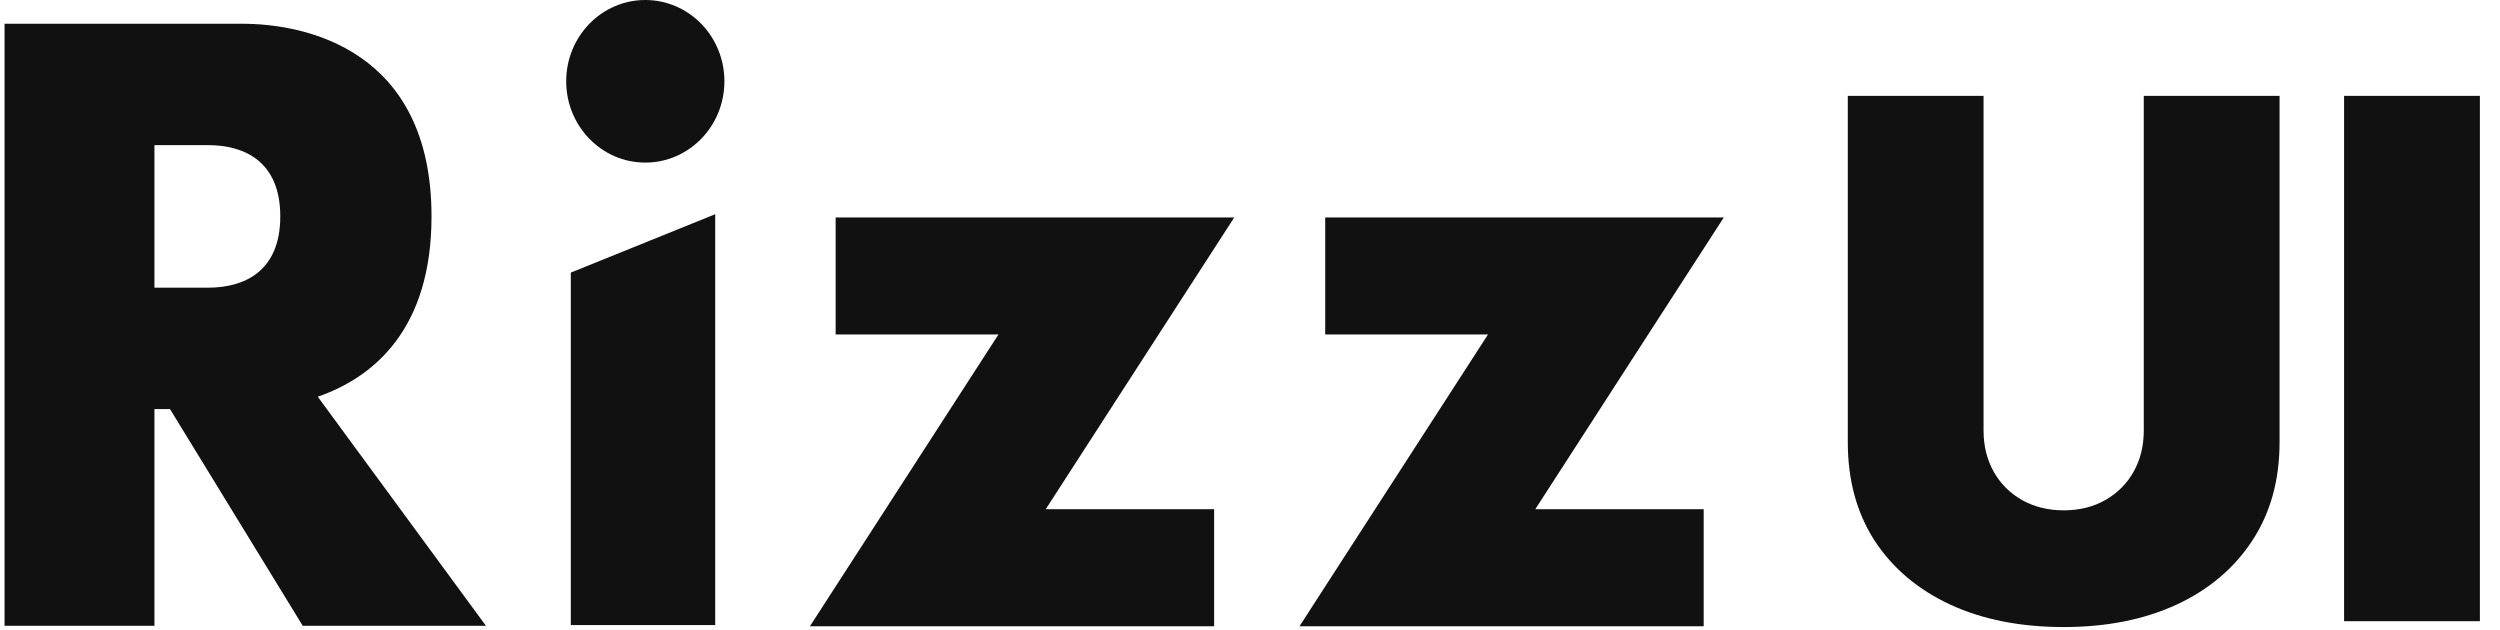
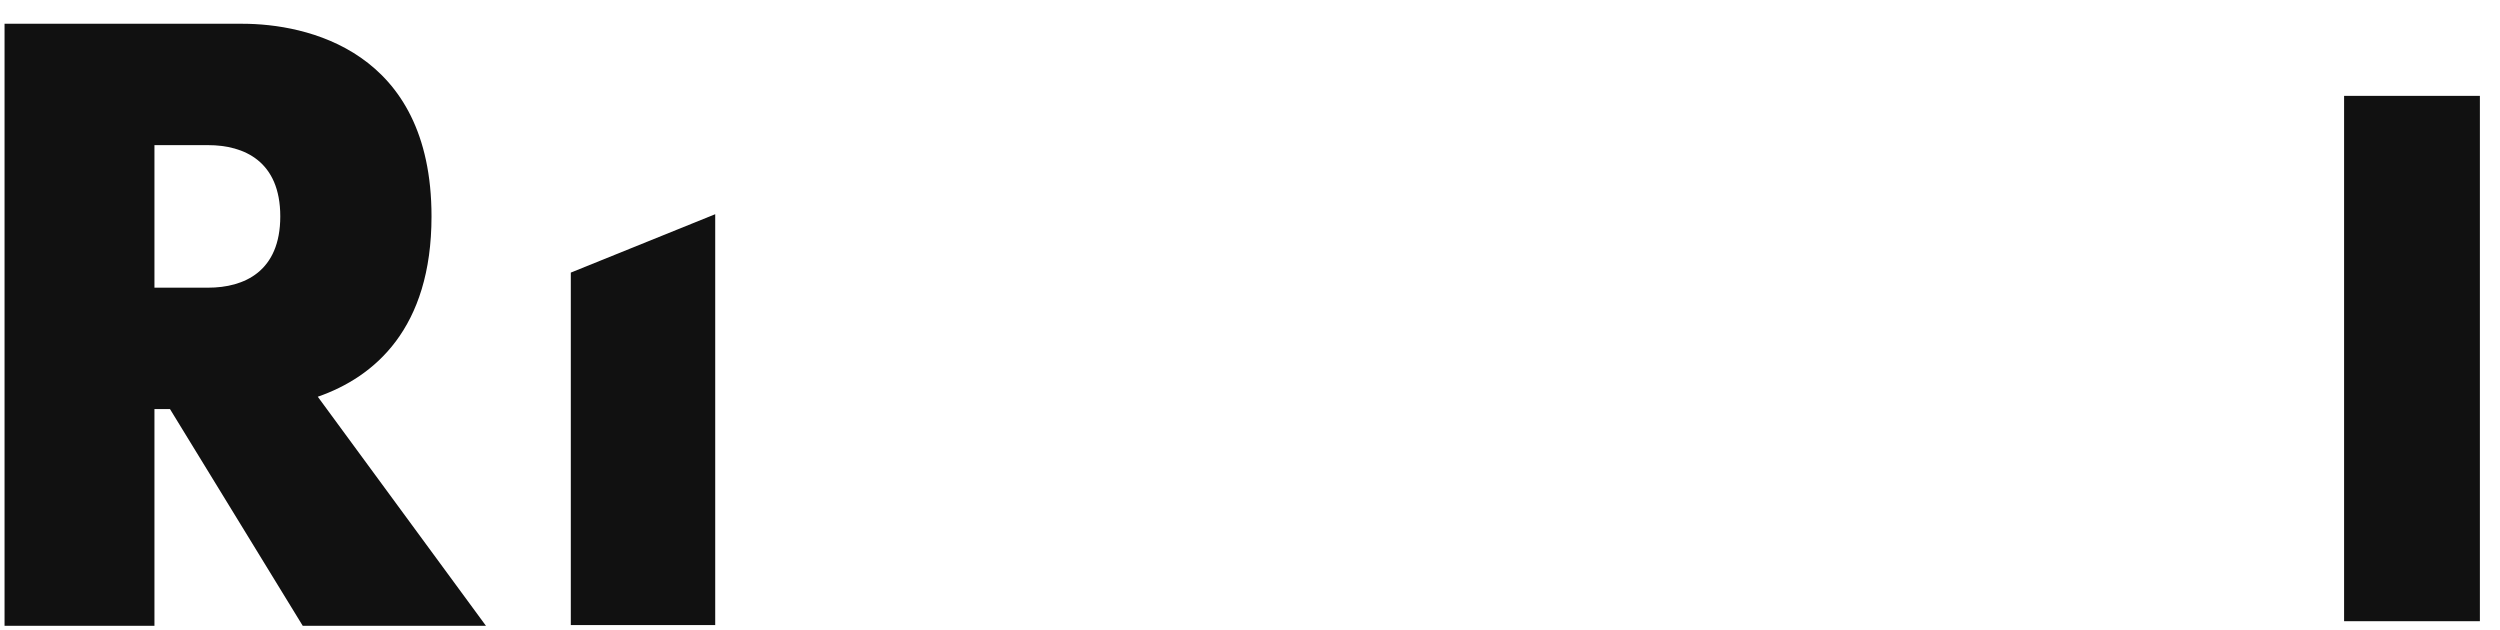
<svg xmlns="http://www.w3.org/2000/svg" width="127" height="32" viewBox="0 0 127 32" fill="none">
  <path d="M24.686 31.79H15.379L8.635 20.78H7.846V31.79H0.231V1.207H12.319C15.546 1.207 21.921 2.541 21.921 10.993C21.921 16.693 19.021 19.154 16.143 20.154L24.686 31.79ZM14.238 10.993C14.238 8.198 12.41 7.373 10.572 7.373H7.846V14.614H10.572C12.41 14.614 14.238 13.789 14.238 10.993Z" fill="#111111" />
-   <path d="M28.763 4.13C28.763 1.849 30.562 0 32.781 0C35.001 0 36.8 1.849 36.8 4.13C36.8 6.41 35.001 8.26 32.781 8.26C30.562 8.26 28.763 6.41 28.763 4.13Z" fill="#111111" />
-   <path d="M28.997 31.752V13.848L36.333 10.882V31.752H28.997Z" fill="#111111" />
-   <path d="M58.857 16.992L53.123 25.868H61.678V31.815H41.143L50.721 16.992H42.451V11.046H54.564L62.701 11.046L58.857 16.992Z" fill="#111111" />
-   <path d="M83.726 16.992L77.992 25.868H86.547V31.815H66.013L75.59 16.992H67.321V11.046H79.433L87.57 11.046L83.726 16.992Z" fill="#111111" />
-   <path d="M108.904 4.87H115.802V22.466C115.802 24.393 115.339 26.061 114.412 27.469C113.494 28.869 112.212 29.952 110.566 30.717C108.921 31.475 107.01 31.854 104.835 31.854C102.643 31.854 100.724 31.475 99.078 30.717C97.432 29.952 96.15 28.869 95.232 27.469C94.323 26.061 93.868 24.393 93.868 22.466V4.87H100.765V21.873C100.765 22.656 100.939 23.356 101.286 23.973C101.634 24.583 102.114 25.06 102.726 25.406C103.346 25.752 104.049 25.925 104.835 25.925C105.629 25.925 106.332 25.752 106.944 25.406C107.556 25.06 108.035 24.583 108.383 23.973C108.73 23.356 108.904 22.656 108.904 21.873V4.87Z" fill="#111111" />
+   <path d="M28.997 31.752V13.848L36.333 10.882V31.752Z" fill="#111111" />
  <path d="M125.978 4.87V31.557H119.08V4.87H125.978Z" fill="#111111" />
</svg>